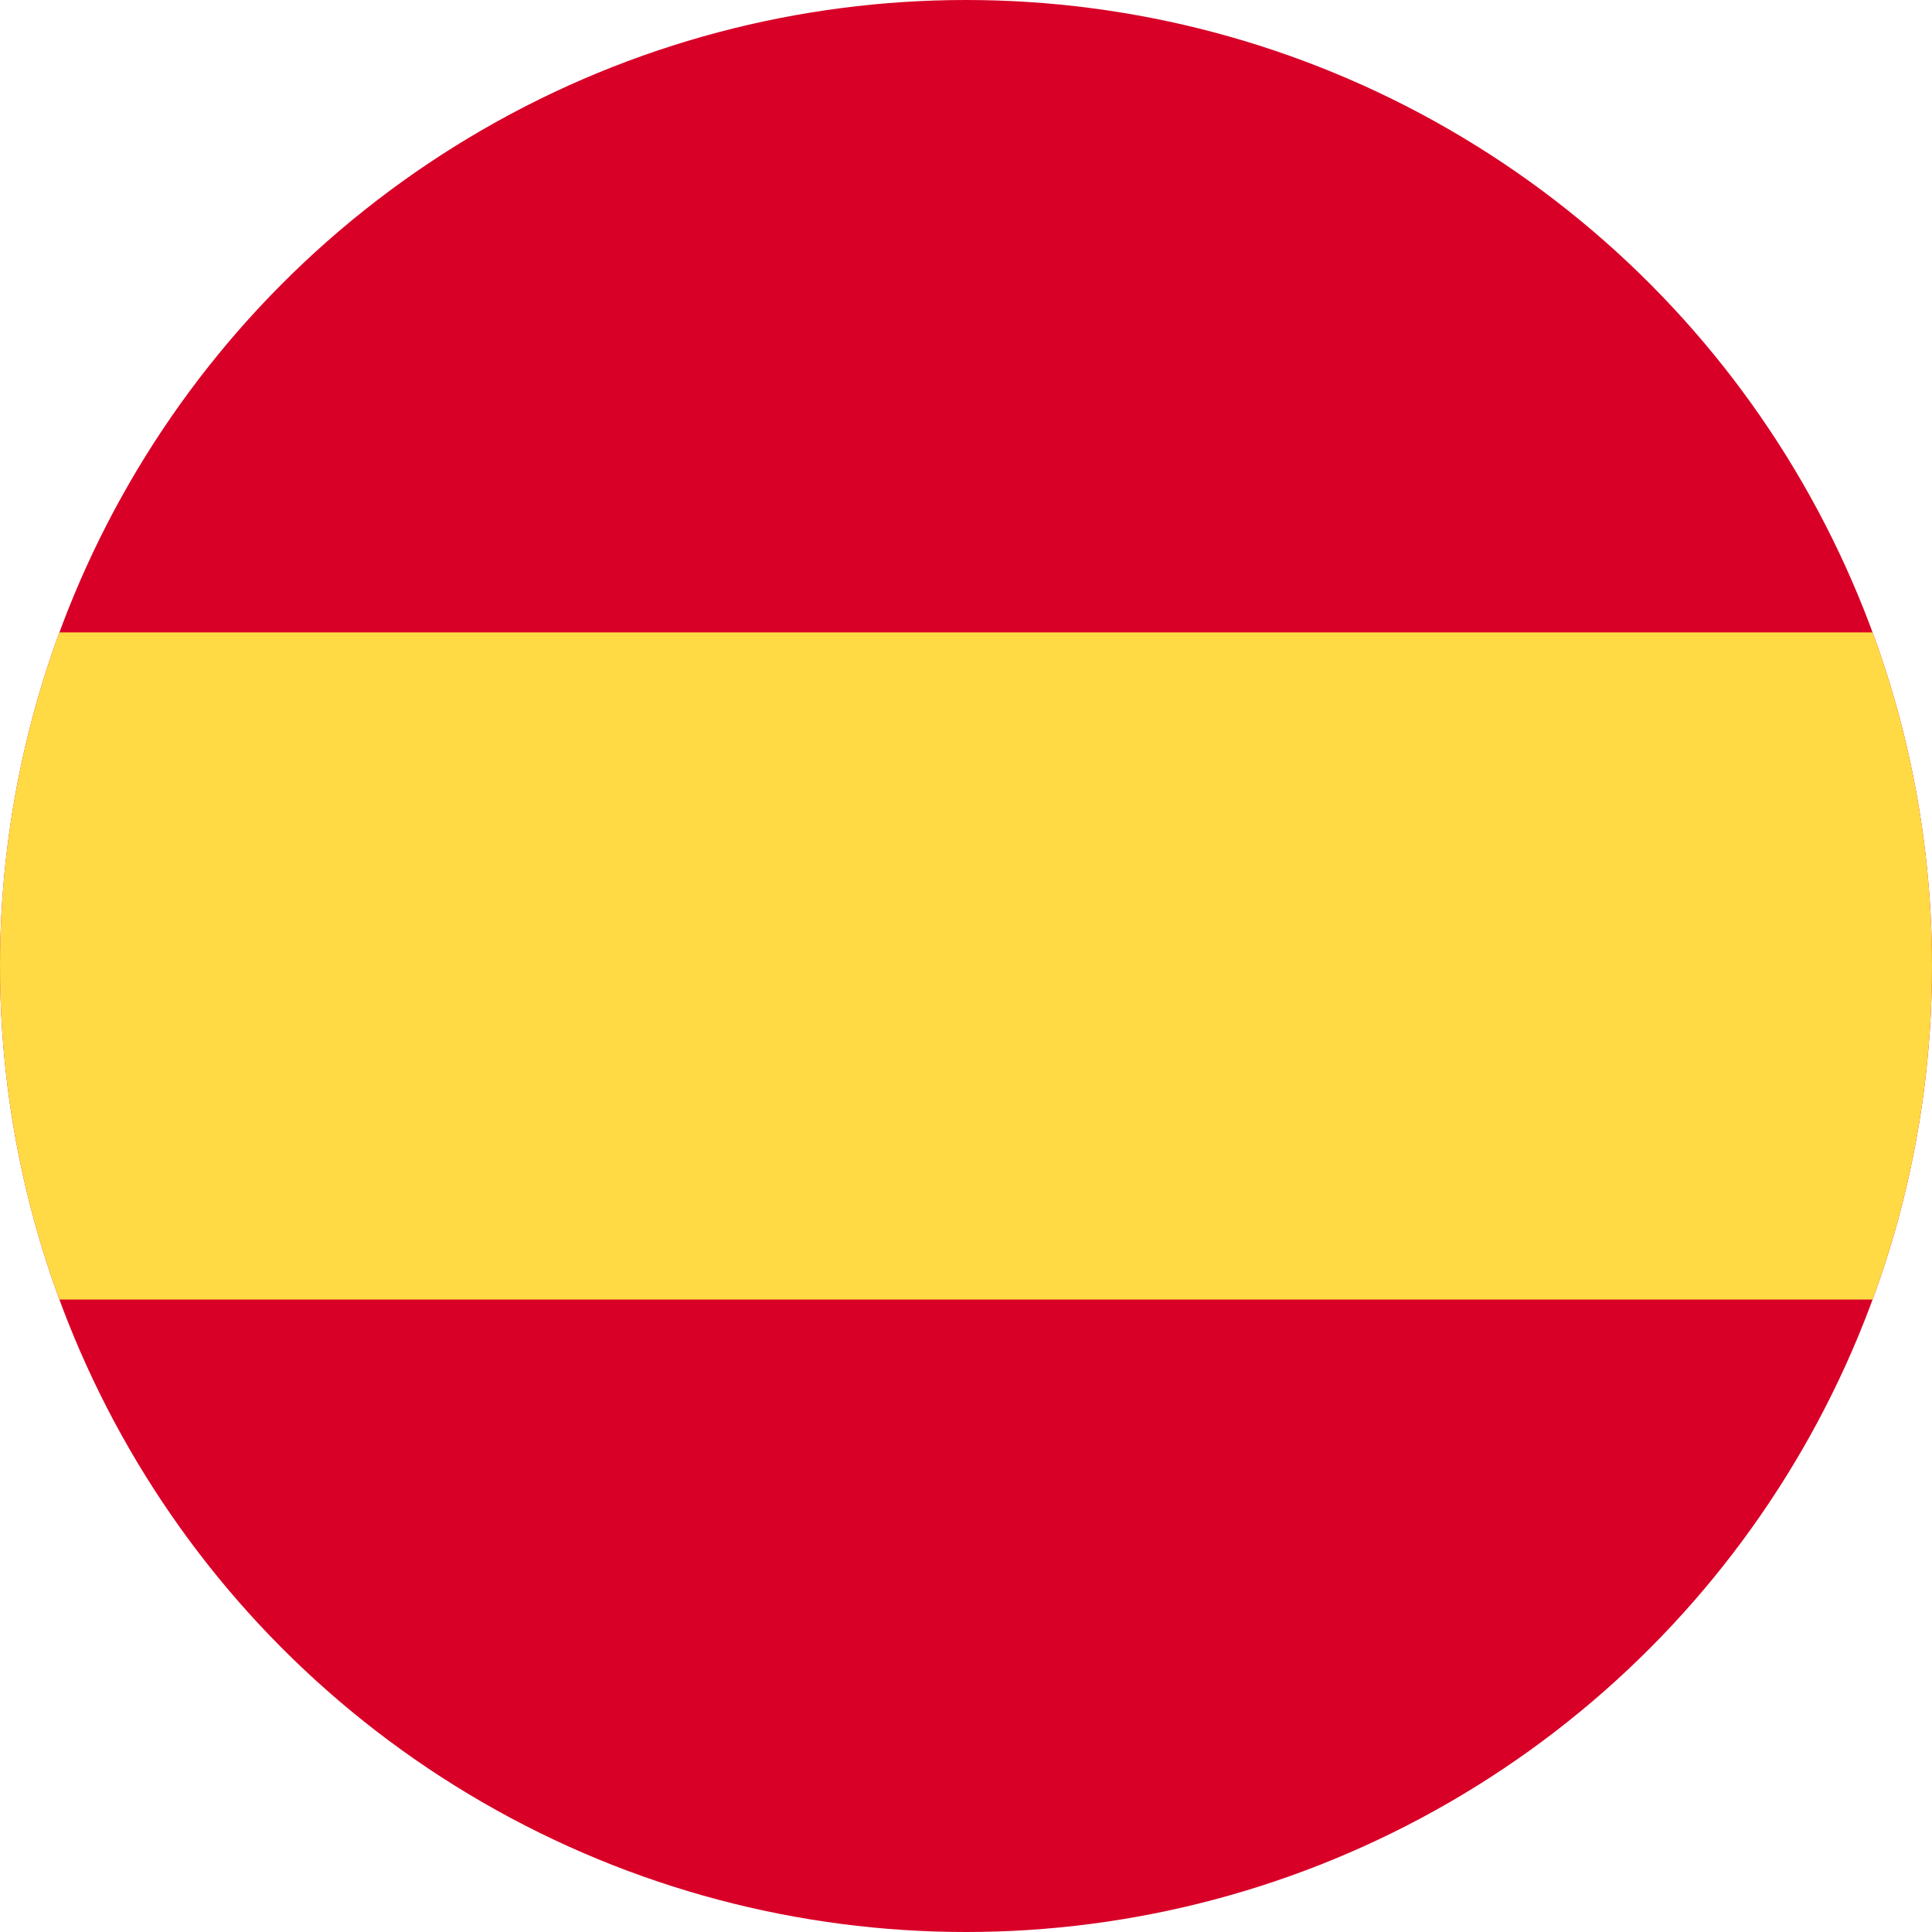
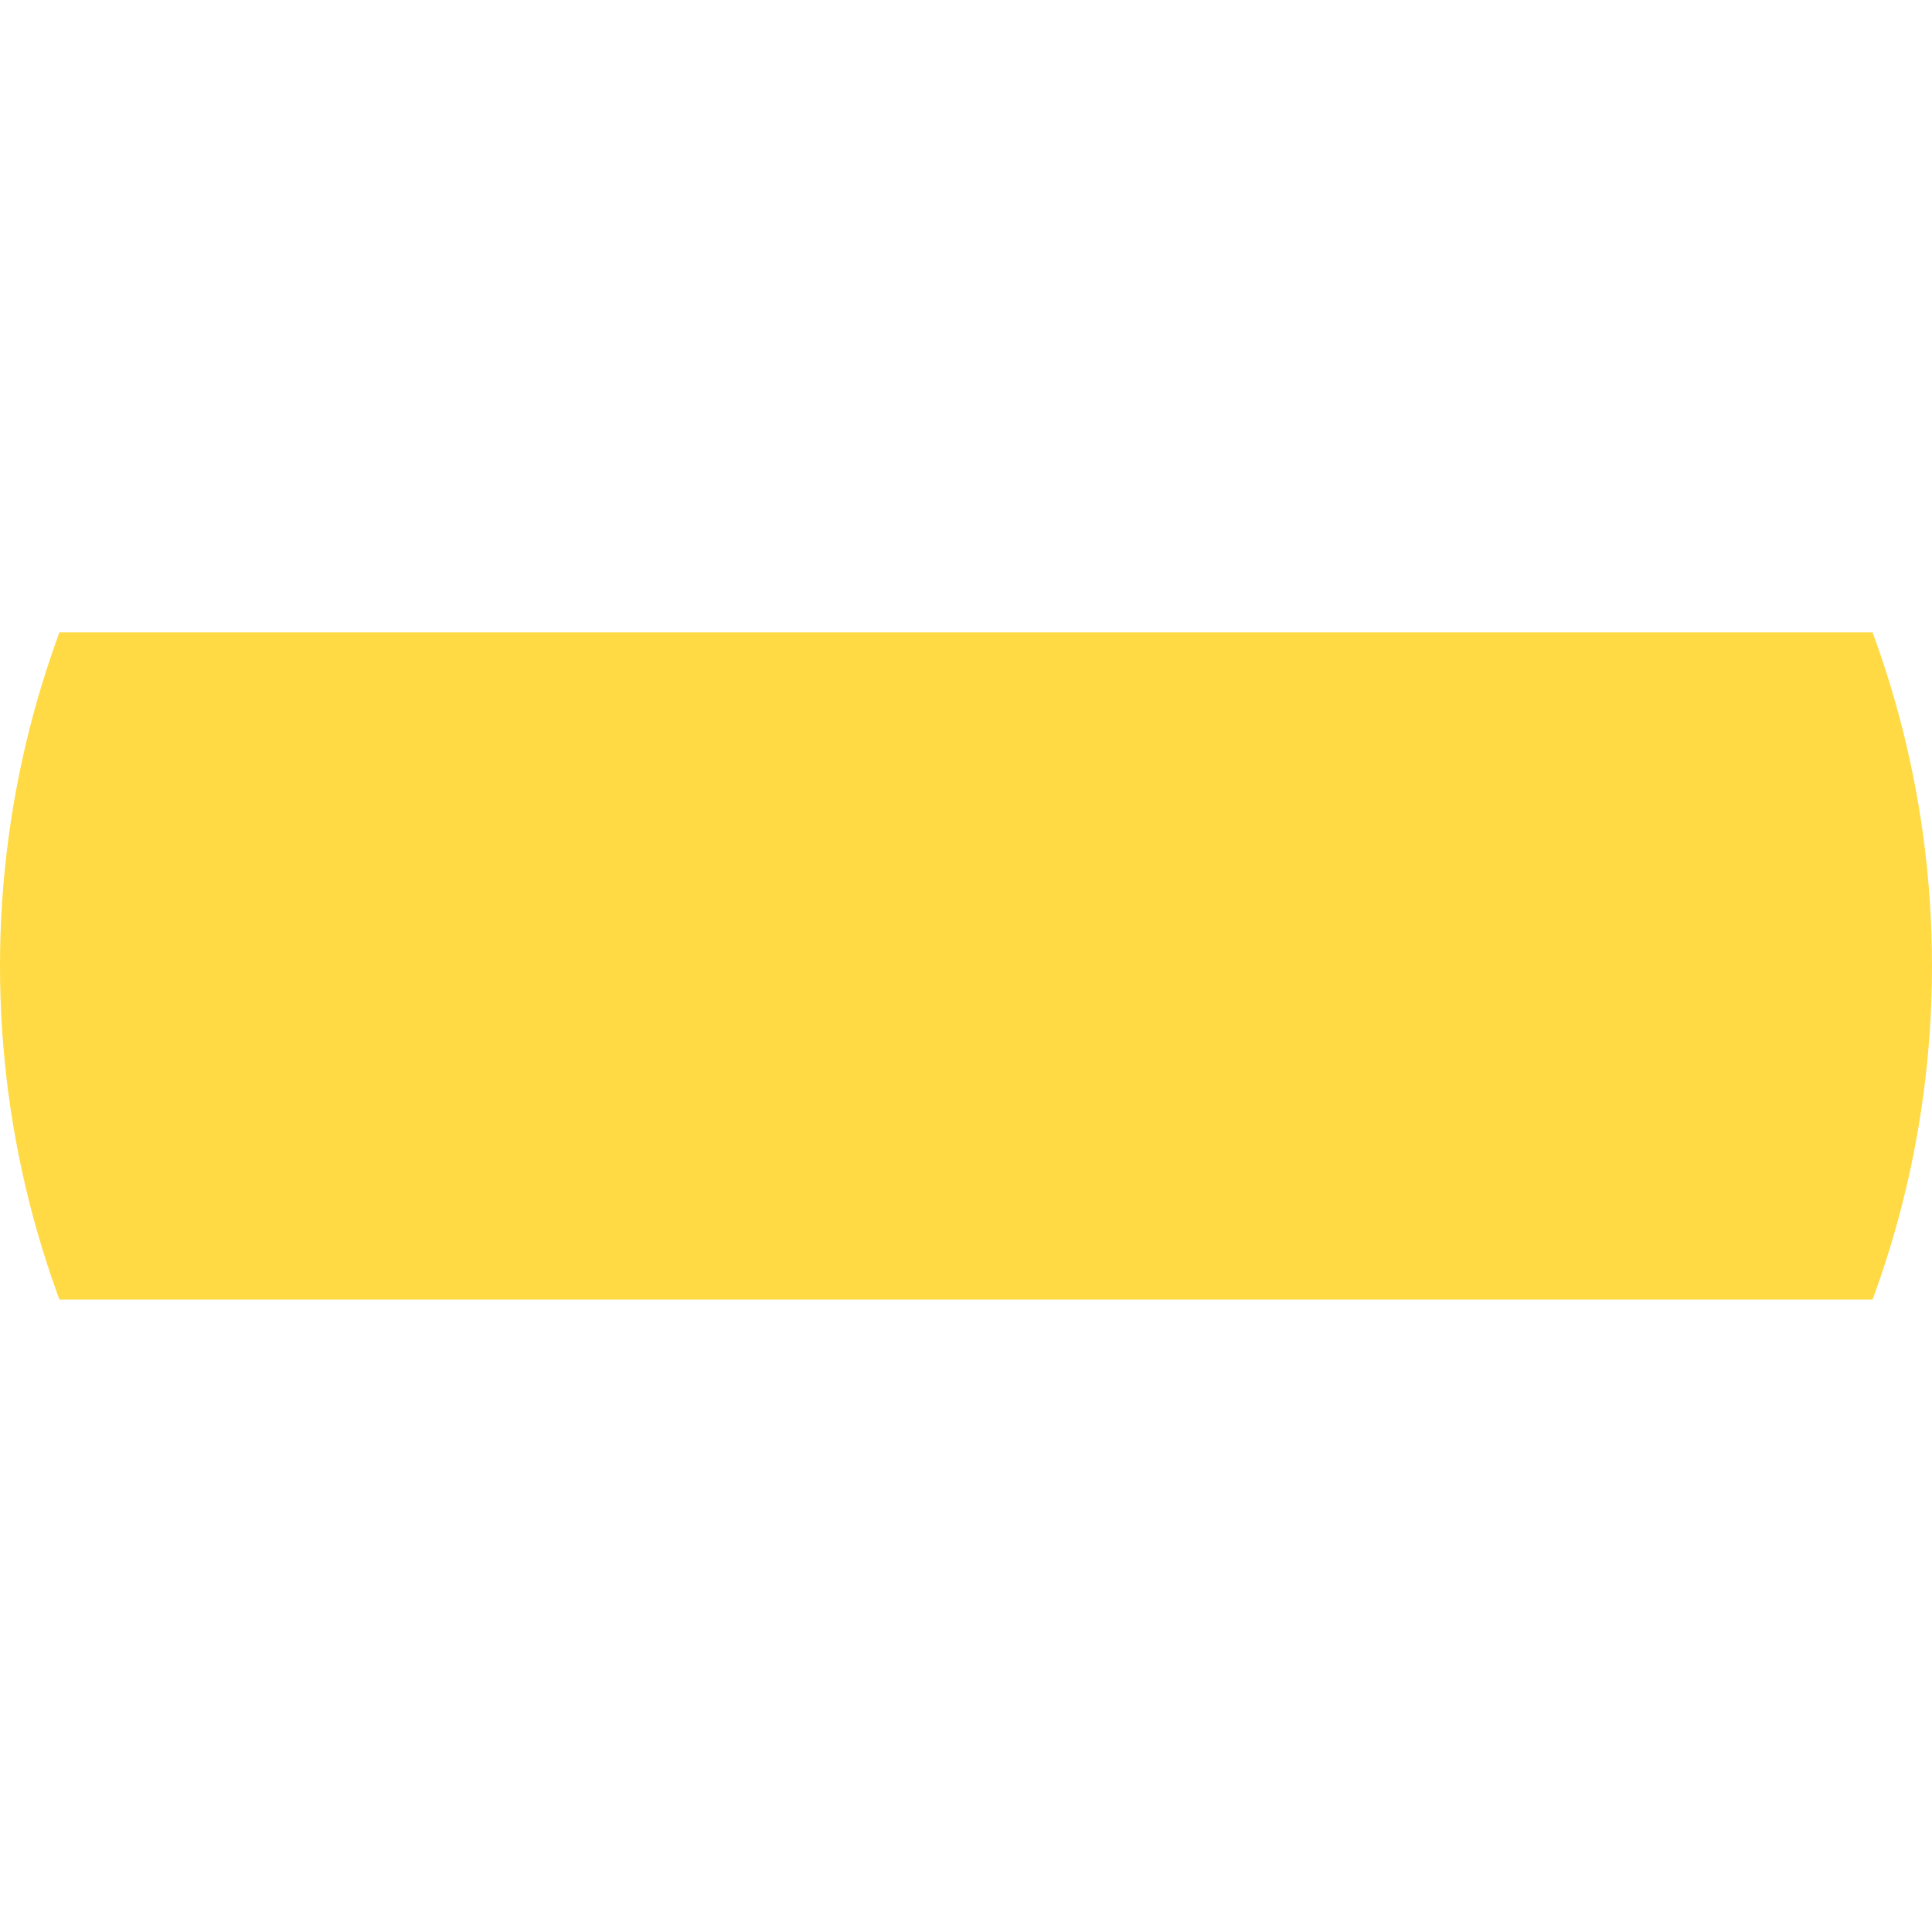
<svg xmlns="http://www.w3.org/2000/svg" id="Layer_1" data-name="Layer 1" viewBox="0 0 384 384">
  <defs>
    <style>
      .cls-1 {
        fill: none;
      }

      .cls-2 {
        fill: #d80027;
      }

      .cls-3 {
        fill: #ffda44;
      }

      .cls-4 {
        clip-path: url(#clippath);
      }
    </style>
    <clipPath id="clippath">
      <circle class="cls-1" cx="192" cy="192" r="192" />
    </clipPath>
  </defs>
-   <circle class="cls-2" cx="192" cy="192" r="192" />
  <g class="cls-4">
    <rect class="cls-3" y="125.7" width="384" height="132.59" />
  </g>
</svg>